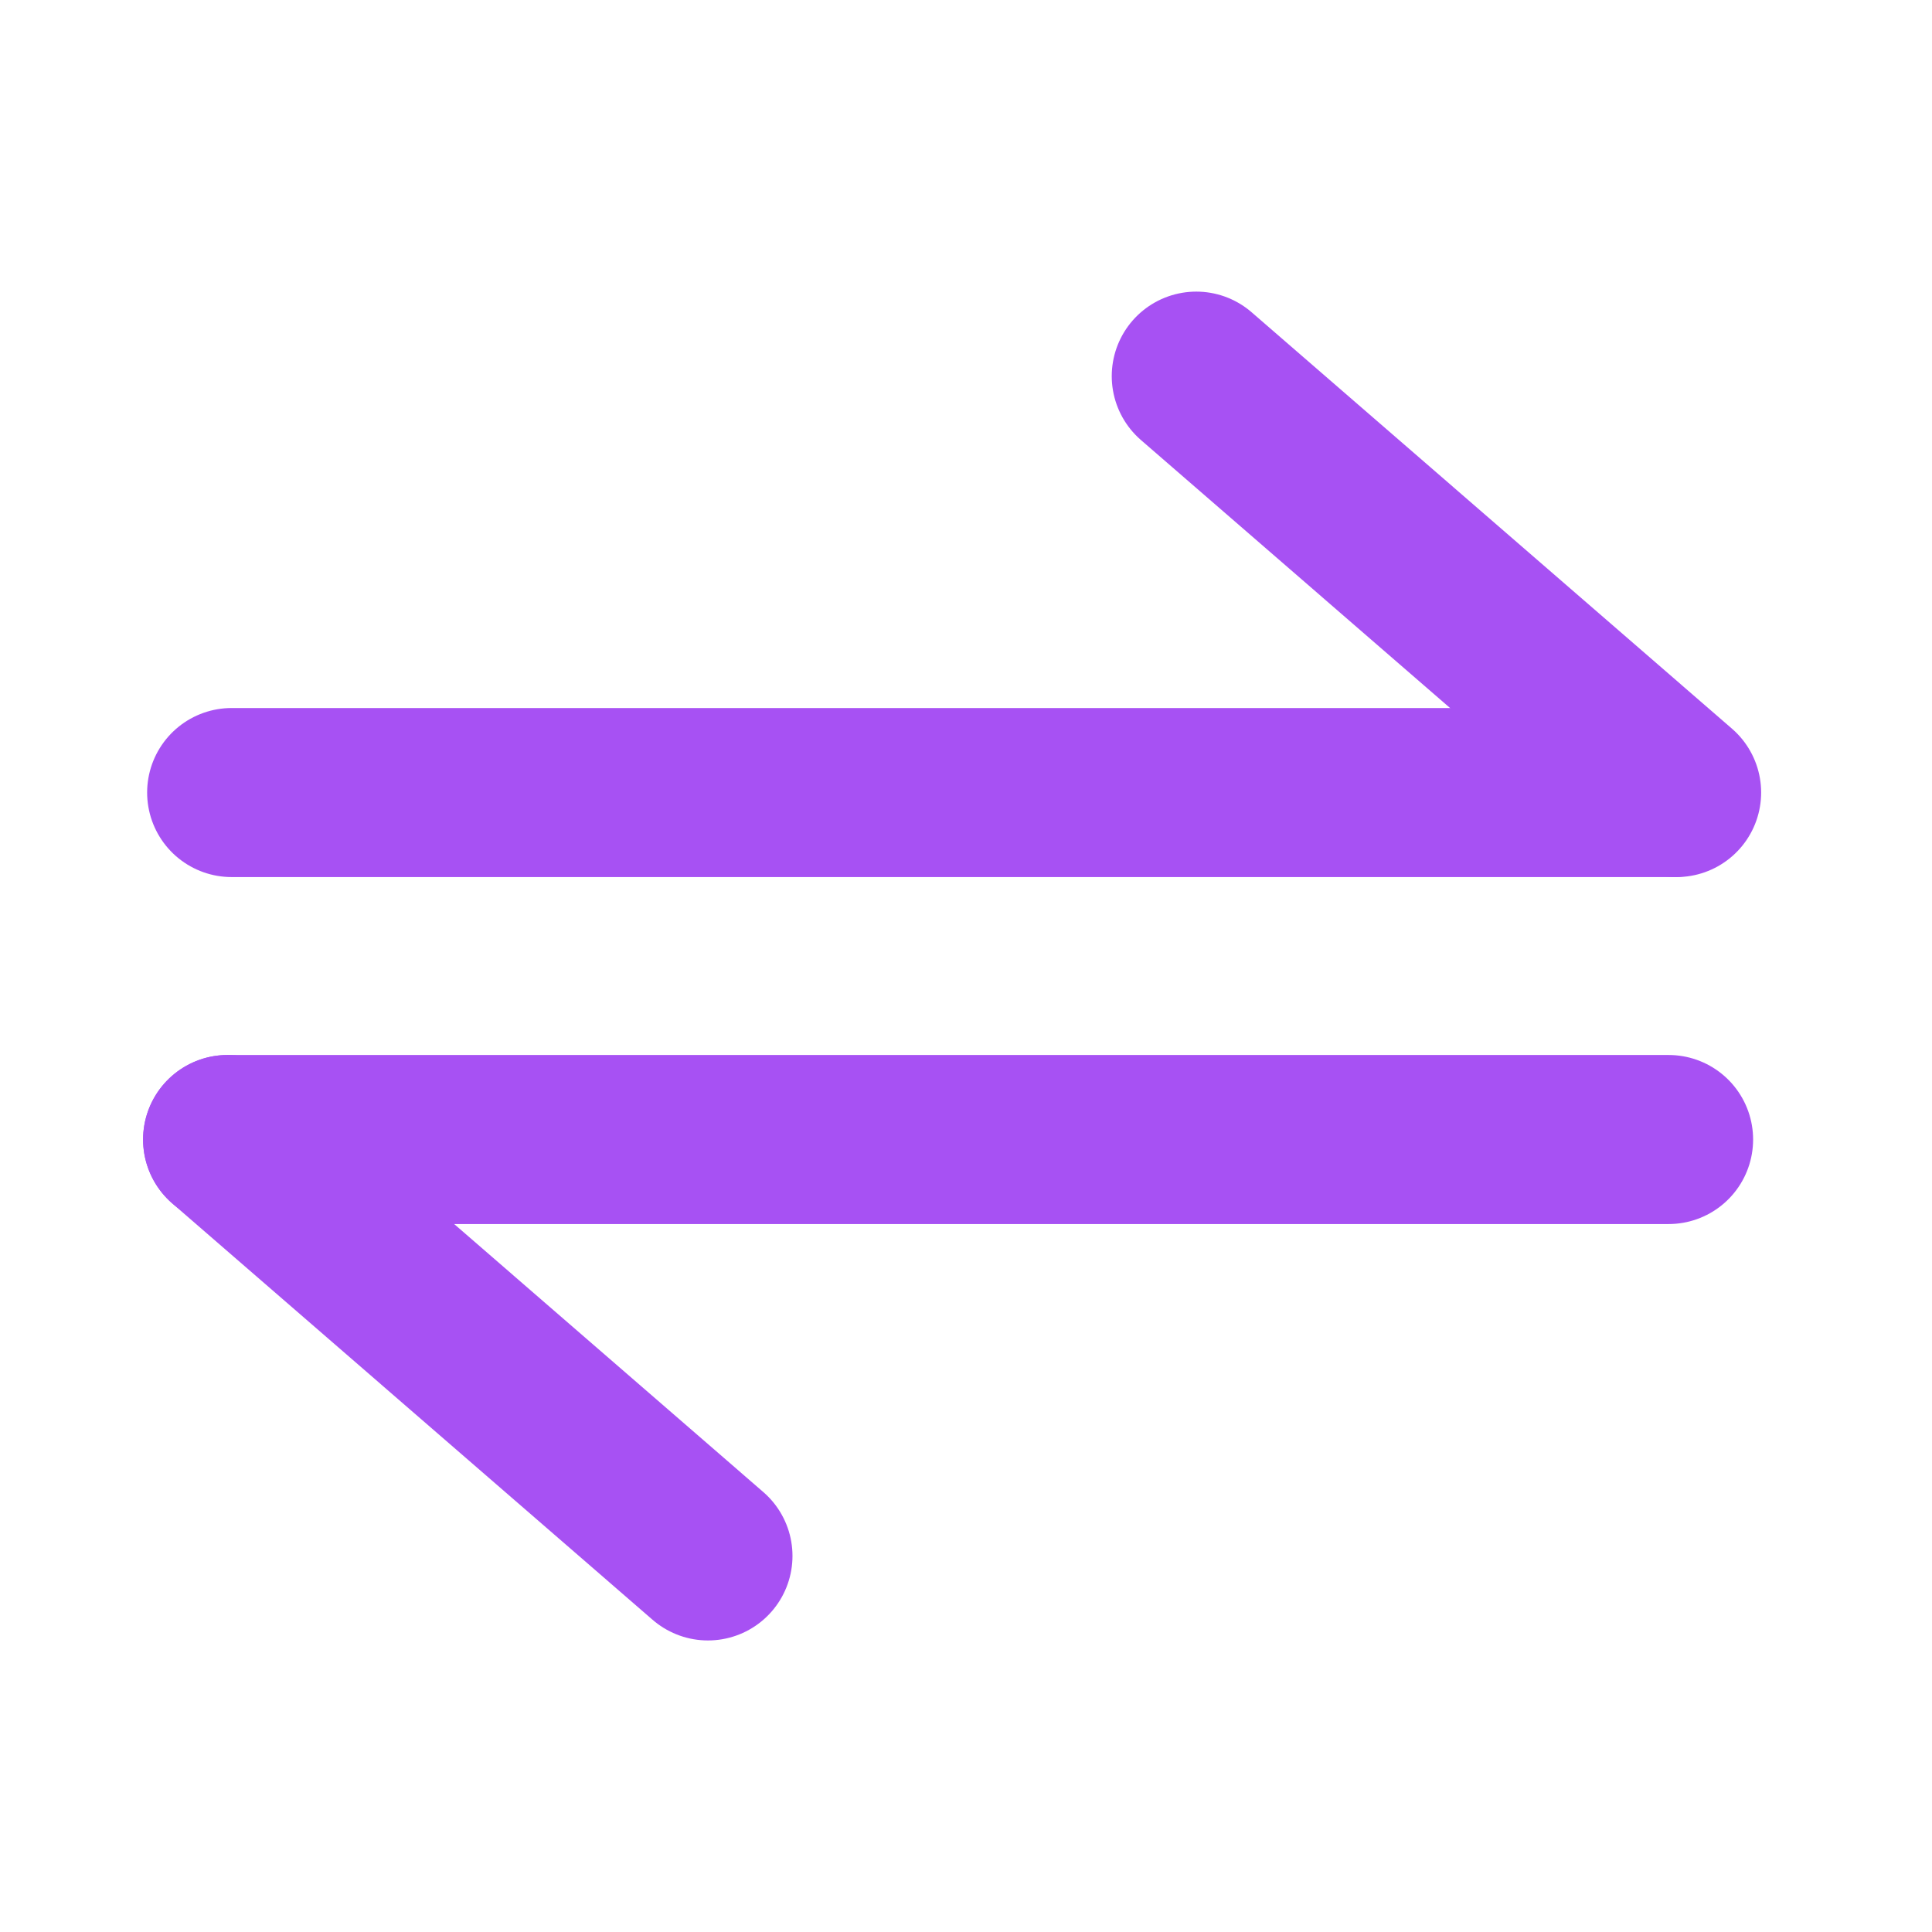
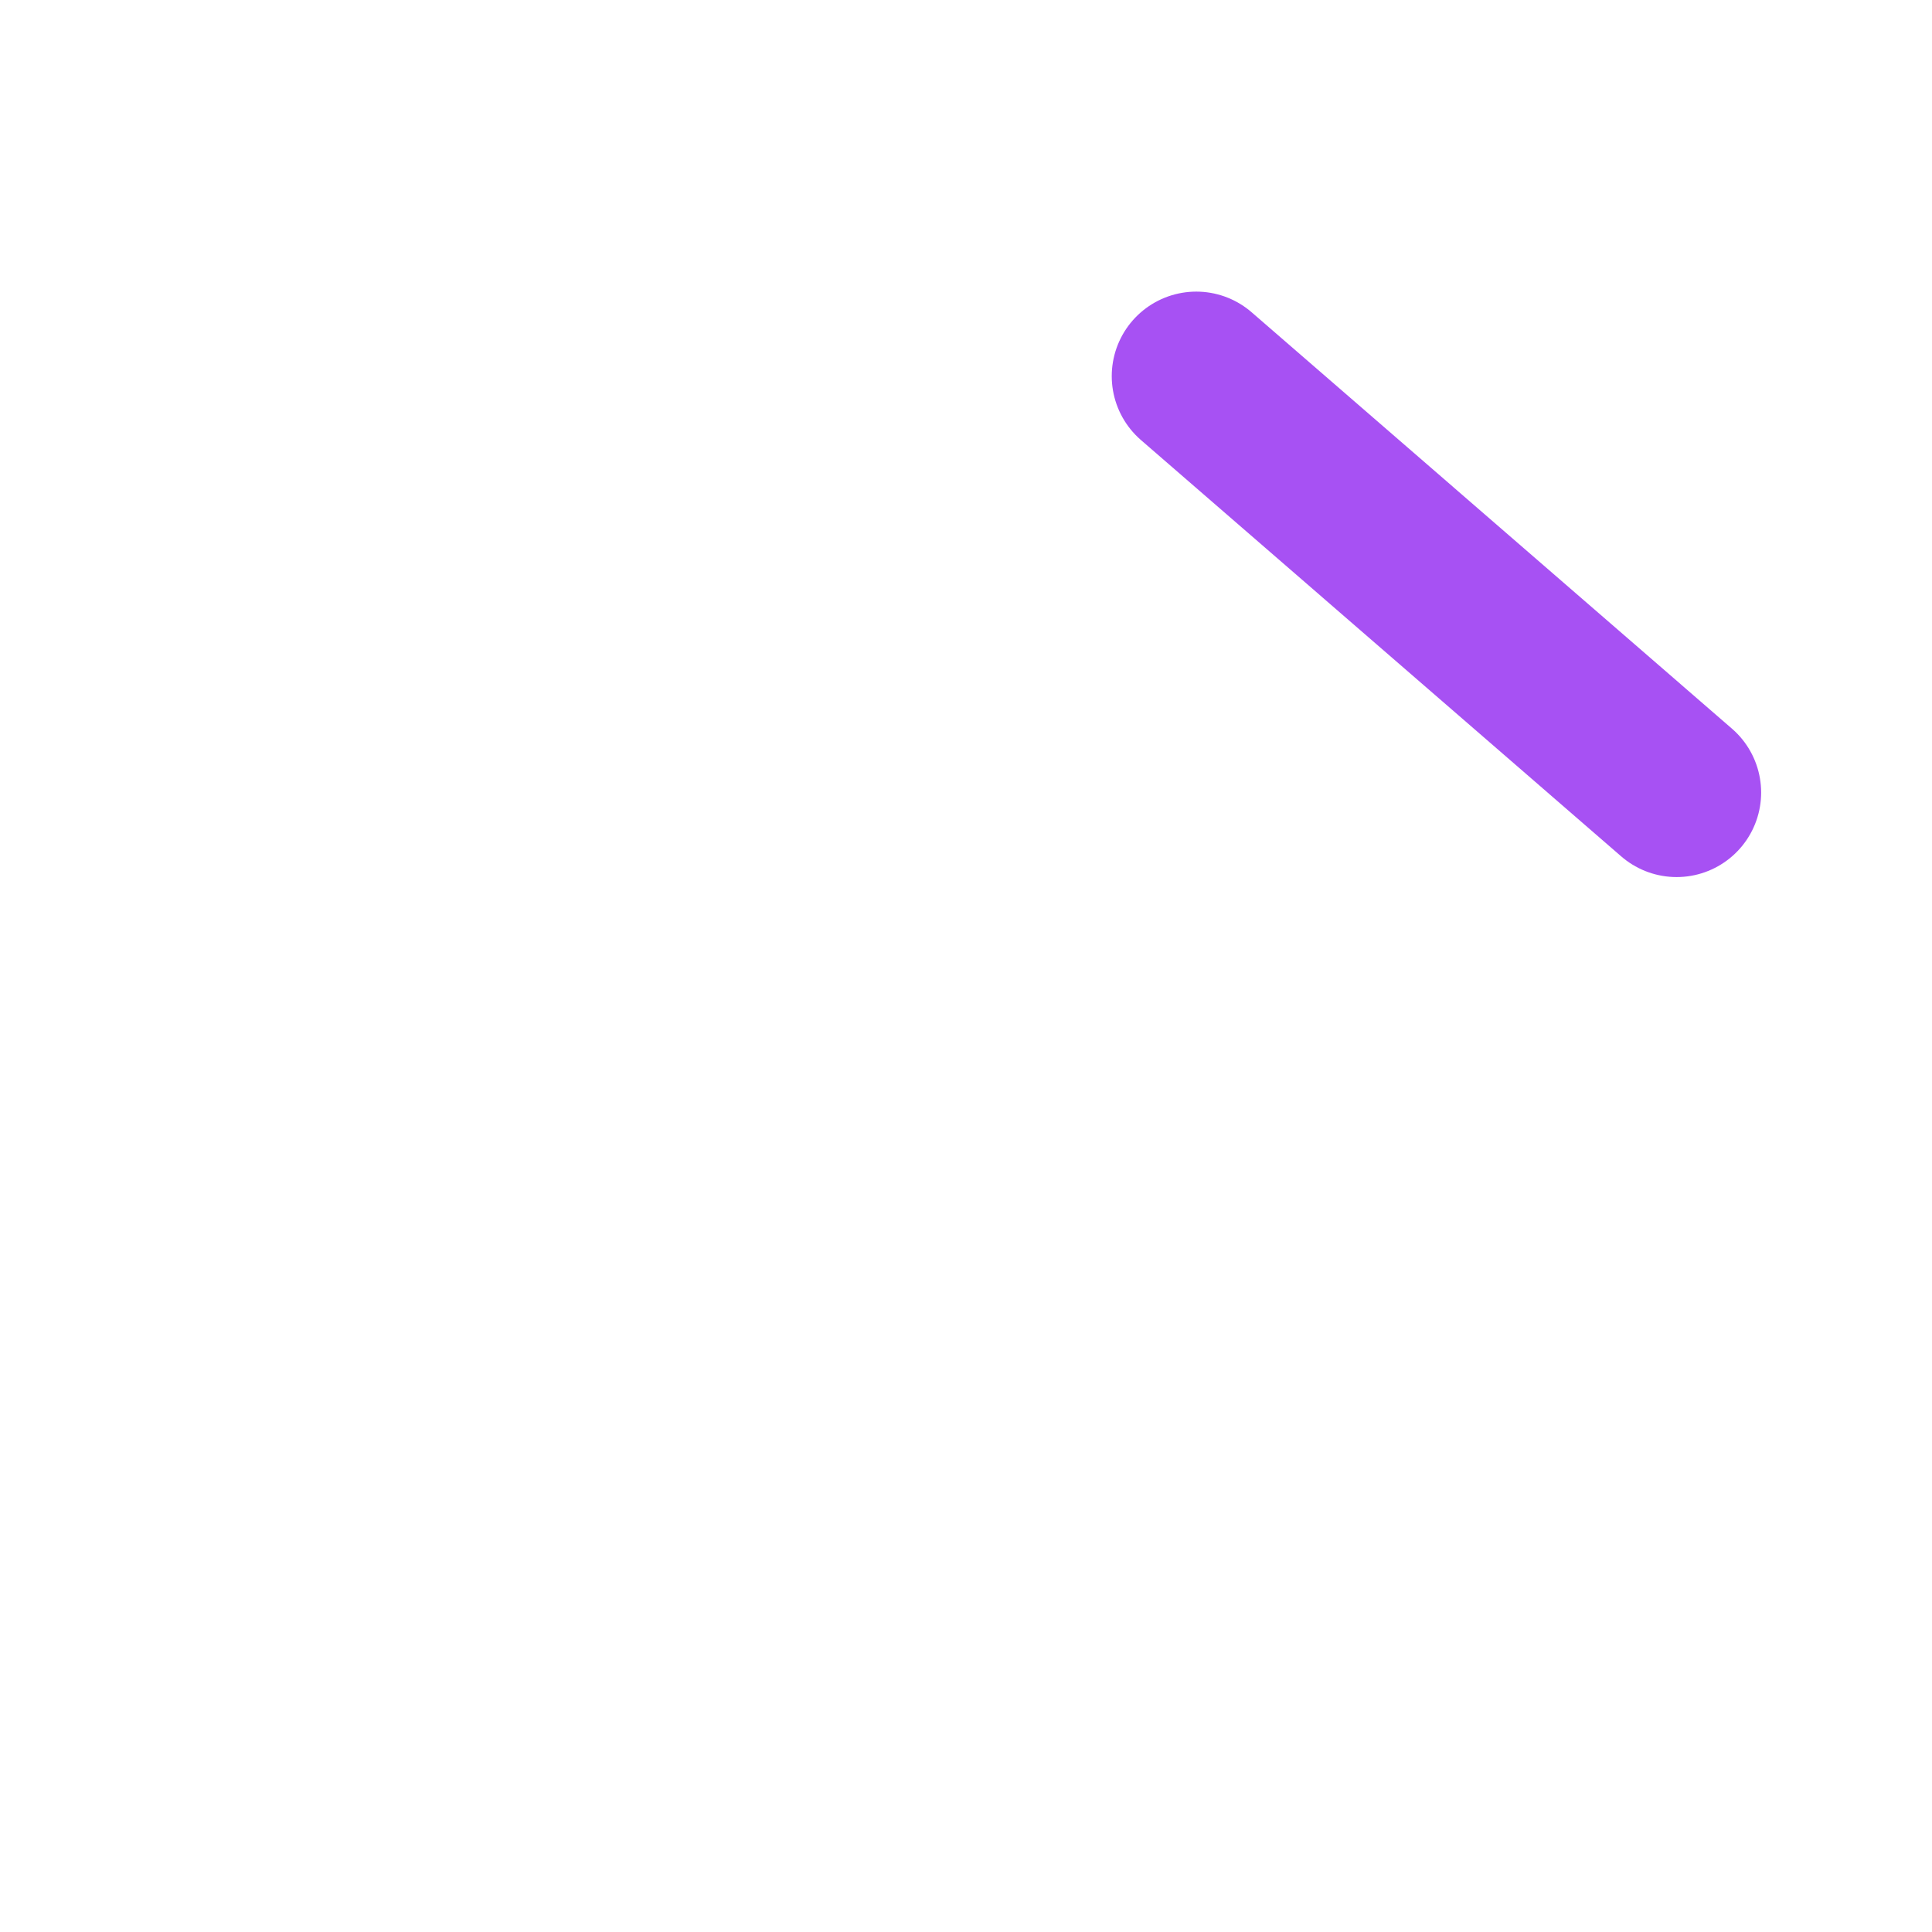
<svg xmlns="http://www.w3.org/2000/svg" width="32px" height="32px" viewBox="0 0 32 32" version="1.1">
  <title>编组 83</title>
  <g id="官网pc" stroke="none" stroke-width="1" fill="none" fill-rule="evenodd">
    <g id="画板" transform="translate(-361, -387)">
      <g id="筛选和排序" transform="translate(283, 375)">
        <g id="编组-83" transform="translate(78, 12)">
-           <rect id="矩形" fill-opacity="0" fill="#000000" x="0" y="0" width="32" height="32" />
          <g id="排序2_sort-two" transform="translate(15.77, 16) rotate(-270) translate(-15.77, -16) translate(6, 4)" stroke="#A751F3" stroke-linecap="round" stroke-linejoin="round" stroke-width="2.8">
-             <line x1="6.897" y1="0.067" x2="6.897" y2="23.933" id="路径" />
            <line x1="0" y1="7.956" x2="6.897" y2="0" id="路径" />
-             <line x1="12.644" y1="24" x2="12.644" y2="0.133" id="路径" />
-             <line x1="12.644" y1="24" x2="19.541" y2="16.044" id="路径" />
          </g>
        </g>
      </g>
    </g>
  </g>
</svg>